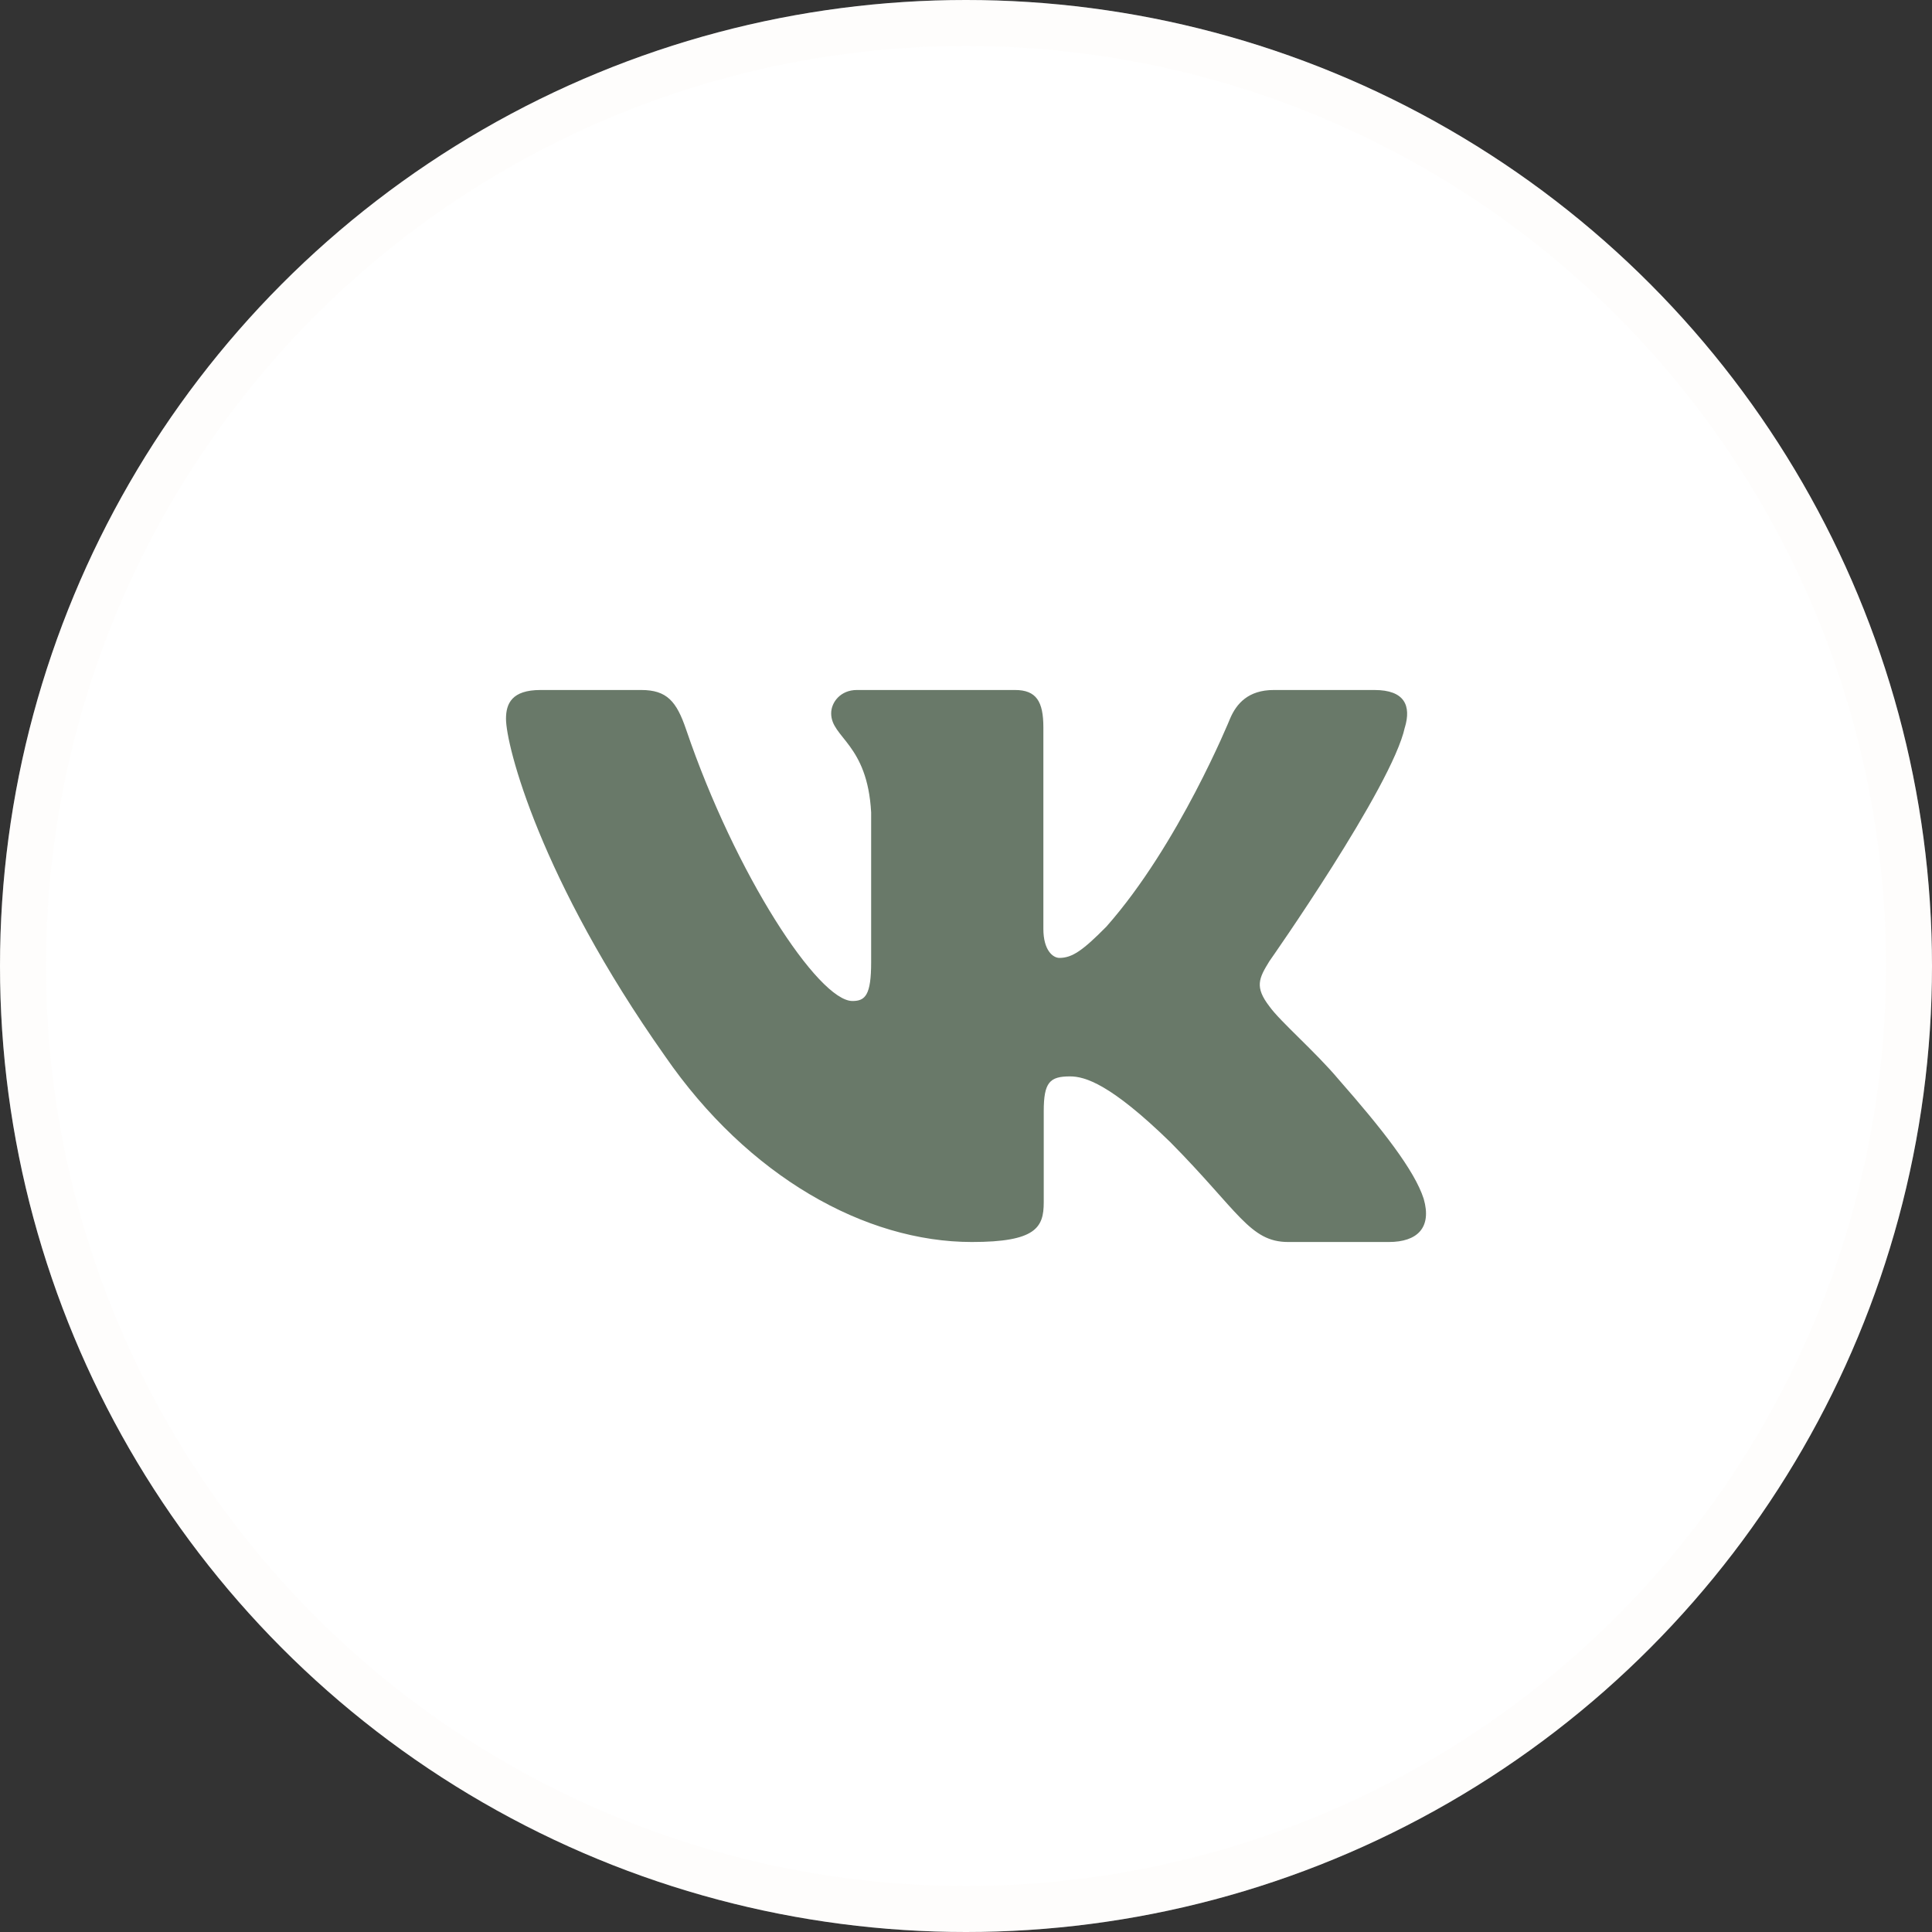
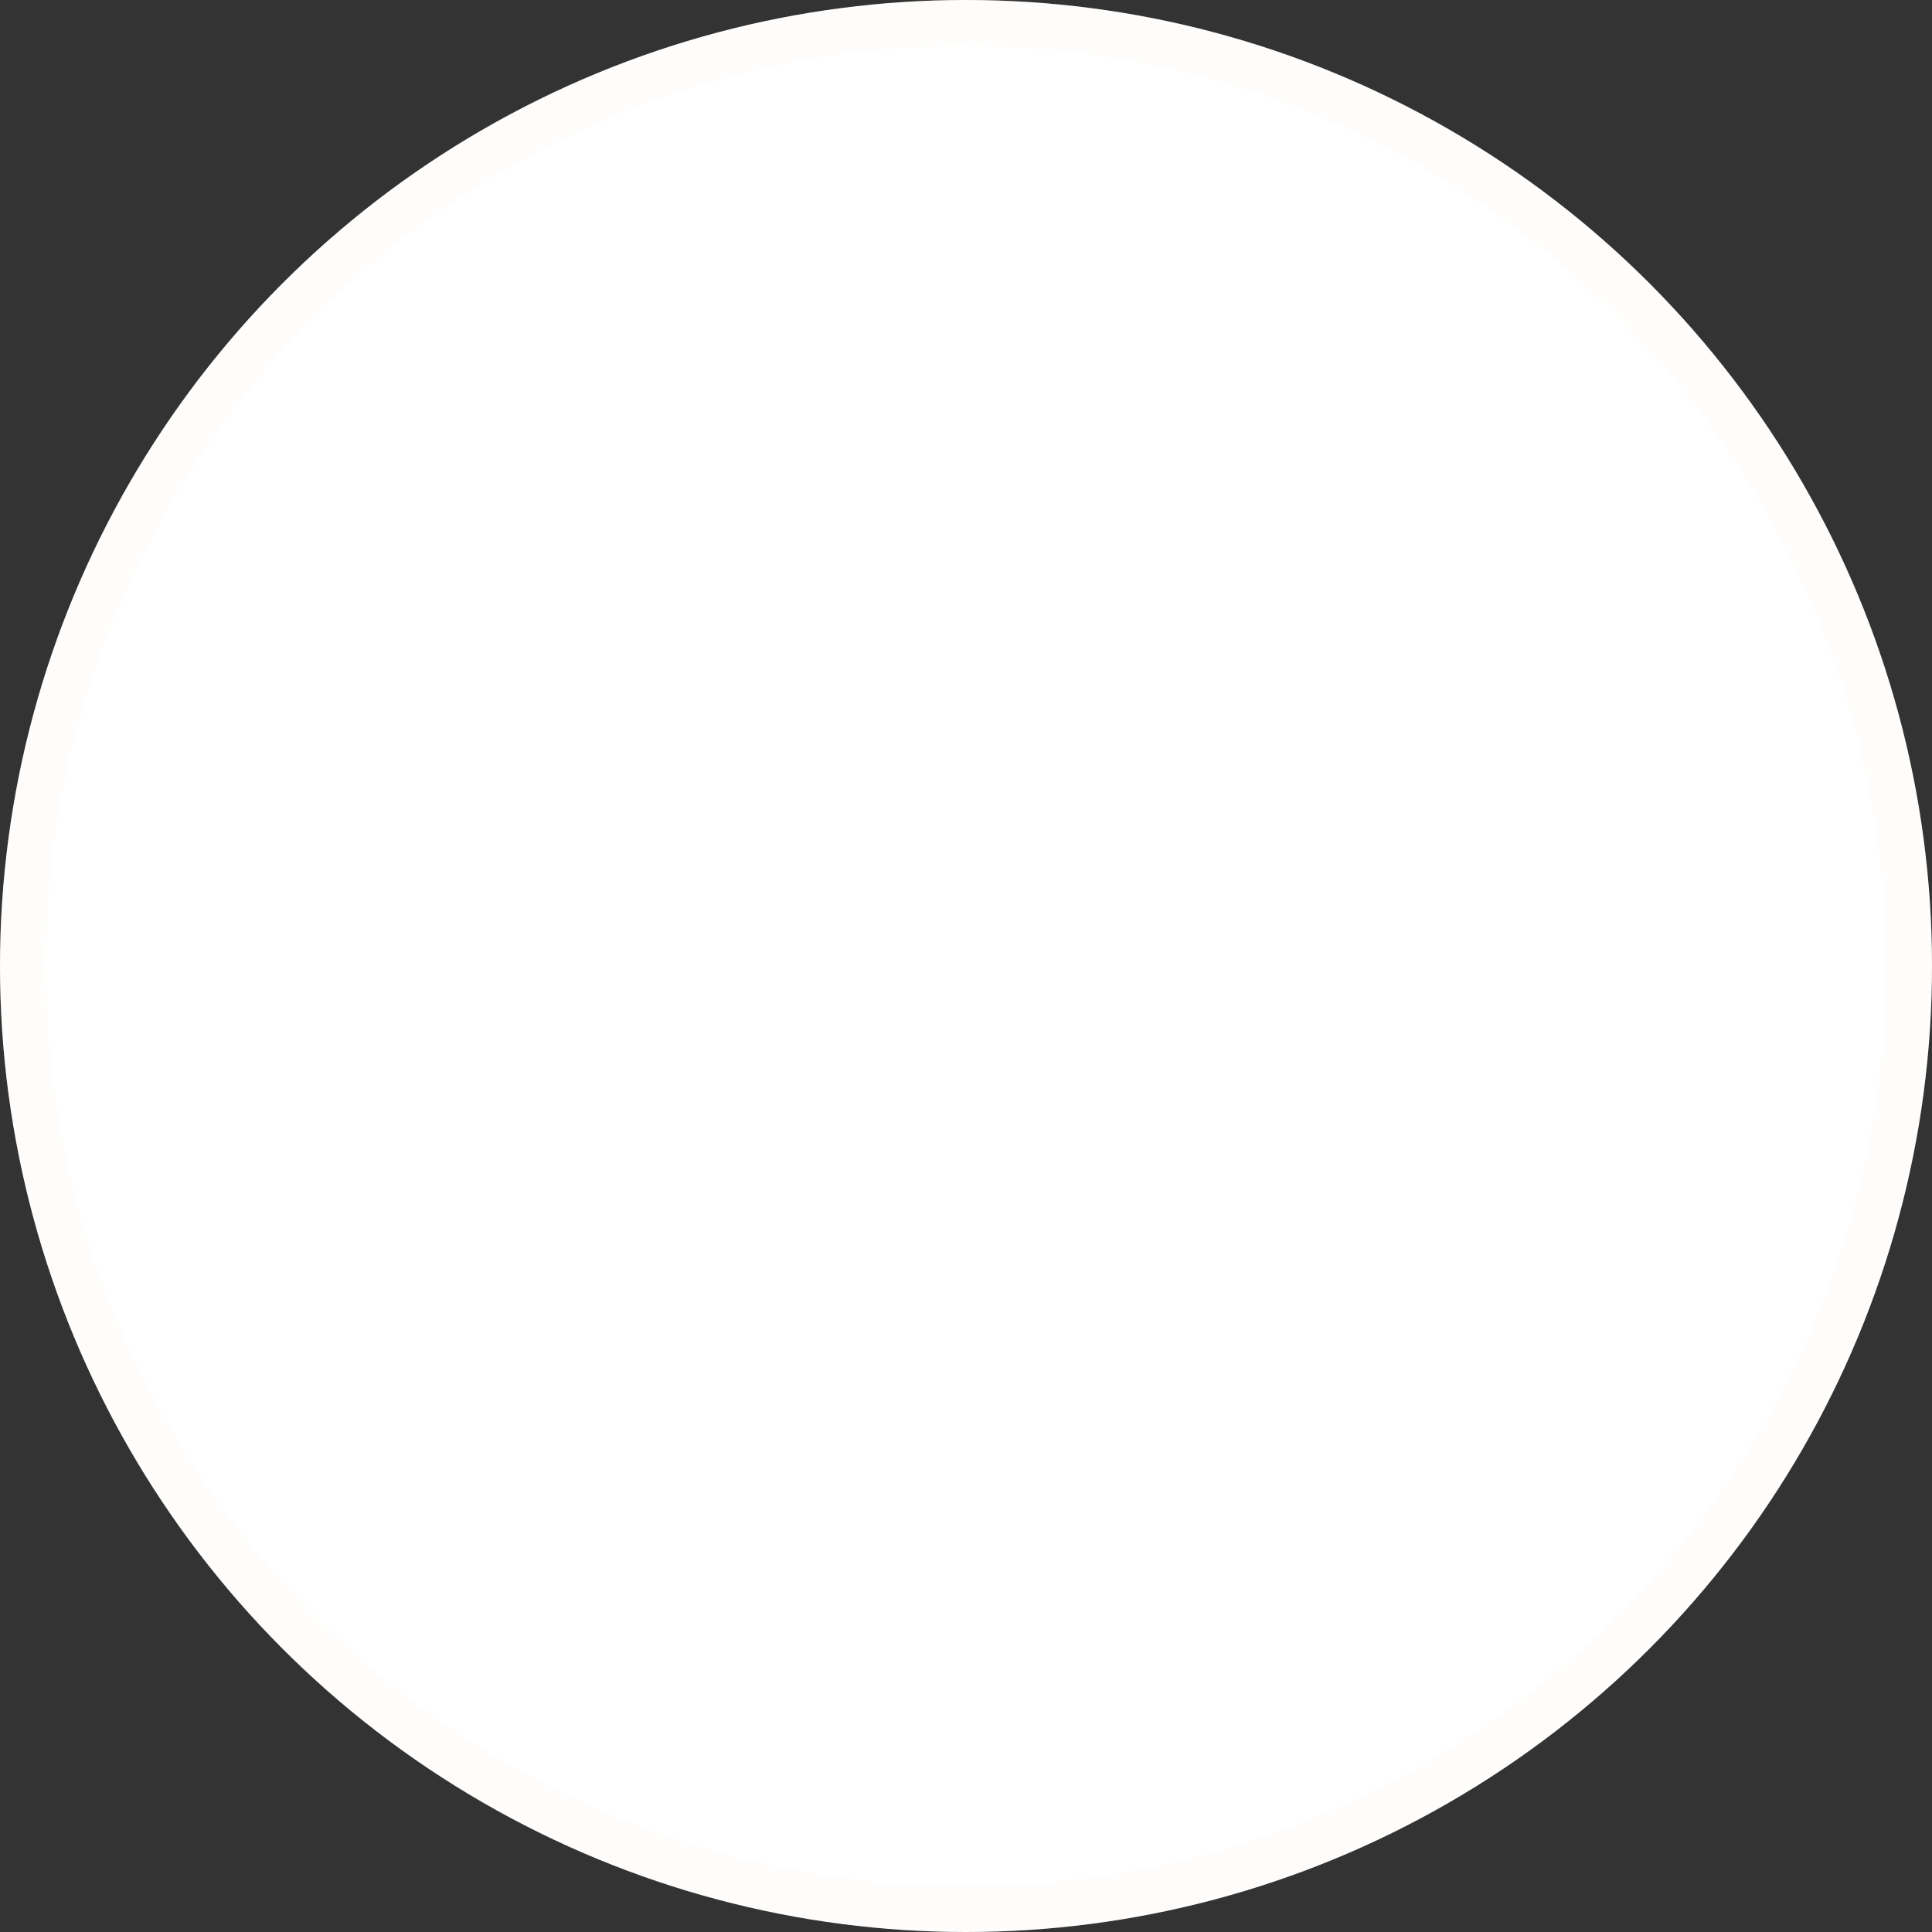
<svg xmlns="http://www.w3.org/2000/svg" width="42" height="42" viewBox="0 0 42 42" fill="none">
  <rect x="0" y="0" width="42" height="42" fill="#333333" stroke="none" />
  <circle cx="21" cy="21" r="21" fill="white" />
  <circle cx="21" cy="21" r="20.5" stroke="#FAF9F4" stroke-opacity="0.2" />
-   <path fill-rule="evenodd" clip-rule="evenodd" d="M30.541 15.813C30.68 15.345 30.541 15 29.879 15H27.691C27.135 15 26.878 15.297 26.739 15.626C26.739 15.626 25.626 18.365 24.051 20.145C23.541 20.661 23.309 20.824 23.031 20.824C22.891 20.824 22.682 20.661 22.682 20.192V15.813C22.682 15.25 22.529 15 22.066 15H18.626C18.278 15 18.069 15.261 18.069 15.508C18.069 16.041 18.857 16.164 18.938 17.662V20.918C18.938 21.632 18.811 21.761 18.532 21.761C17.791 21.761 15.987 19.009 14.916 15.86C14.708 15.247 14.498 15 13.939 15H11.75C11.125 15 11 15.297 11 15.626C11 16.21 11.742 19.114 14.454 22.955C16.262 25.578 18.808 27 21.127 27C22.518 27 22.69 26.685 22.69 26.14V24.158C22.69 23.526 22.821 23.4 23.262 23.4C23.587 23.4 24.143 23.565 25.441 24.829C26.925 26.328 27.169 27 28.004 27H30.191C30.816 27 31.13 26.685 30.95 26.061C30.751 25.44 30.043 24.539 29.104 23.47C28.594 22.862 27.829 22.206 27.596 21.878C27.272 21.457 27.365 21.269 27.596 20.895C27.596 20.895 30.263 17.101 30.54 15.813" fill="#697969" />
</svg>